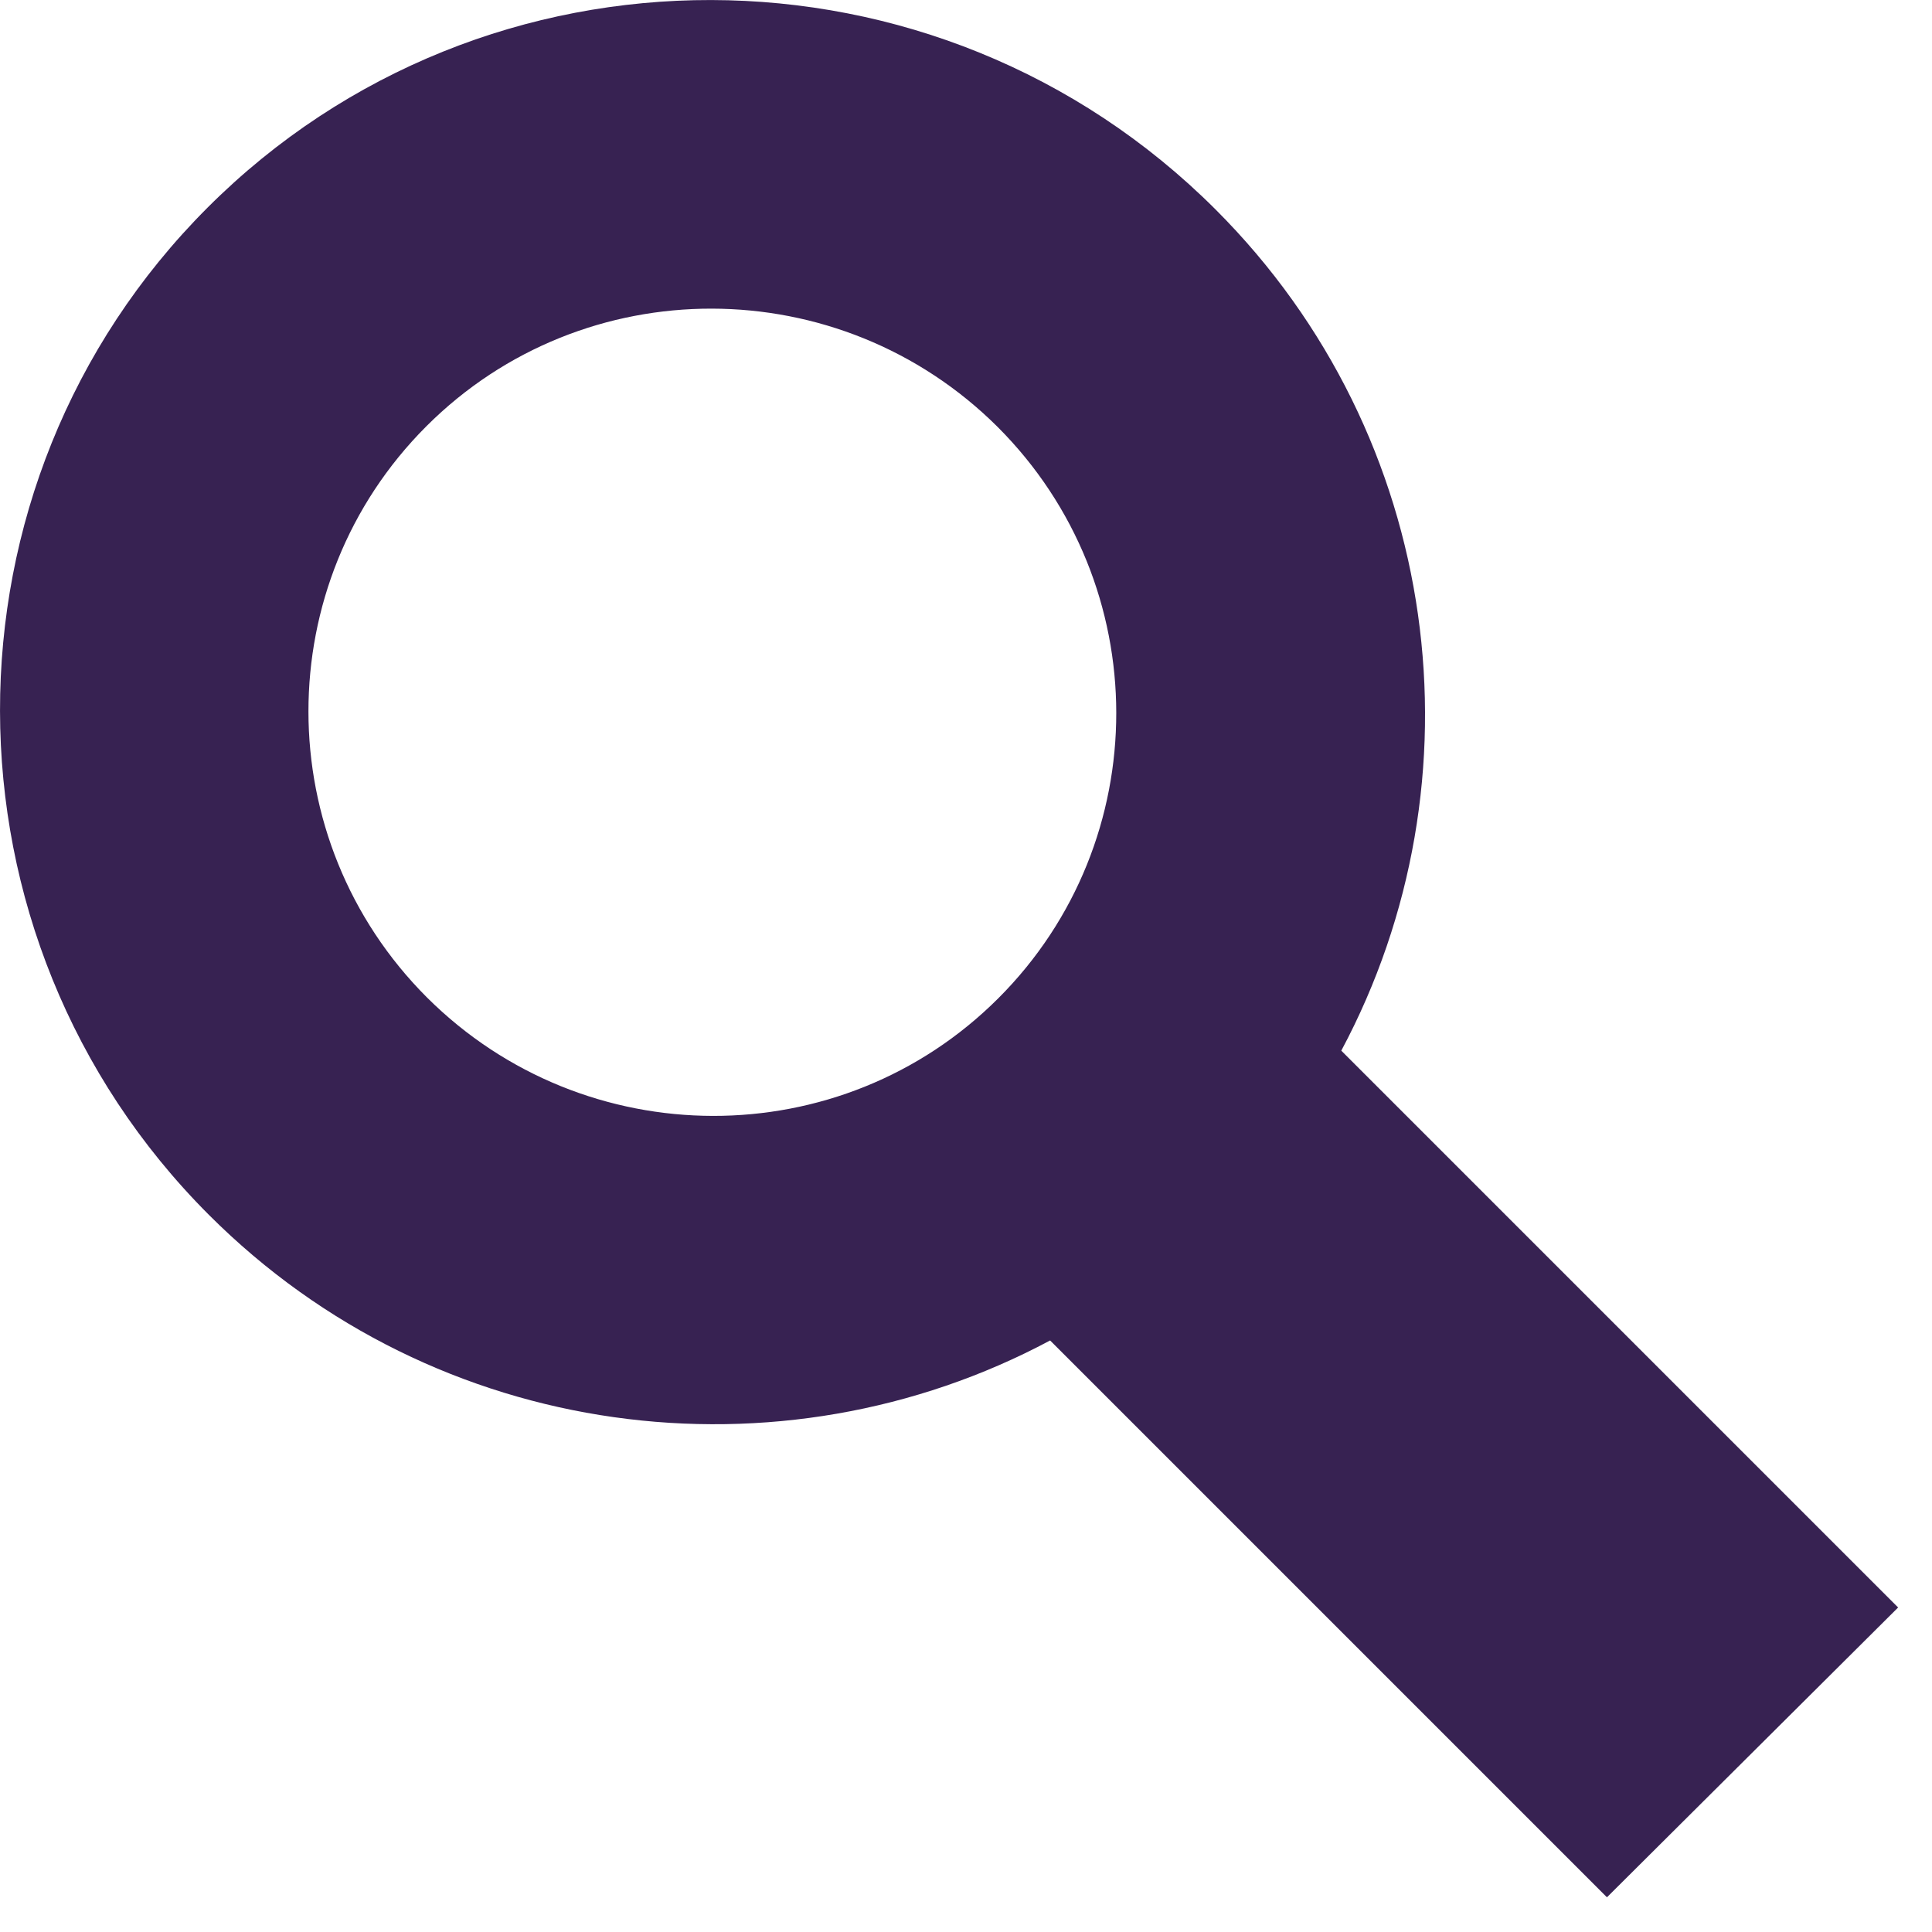
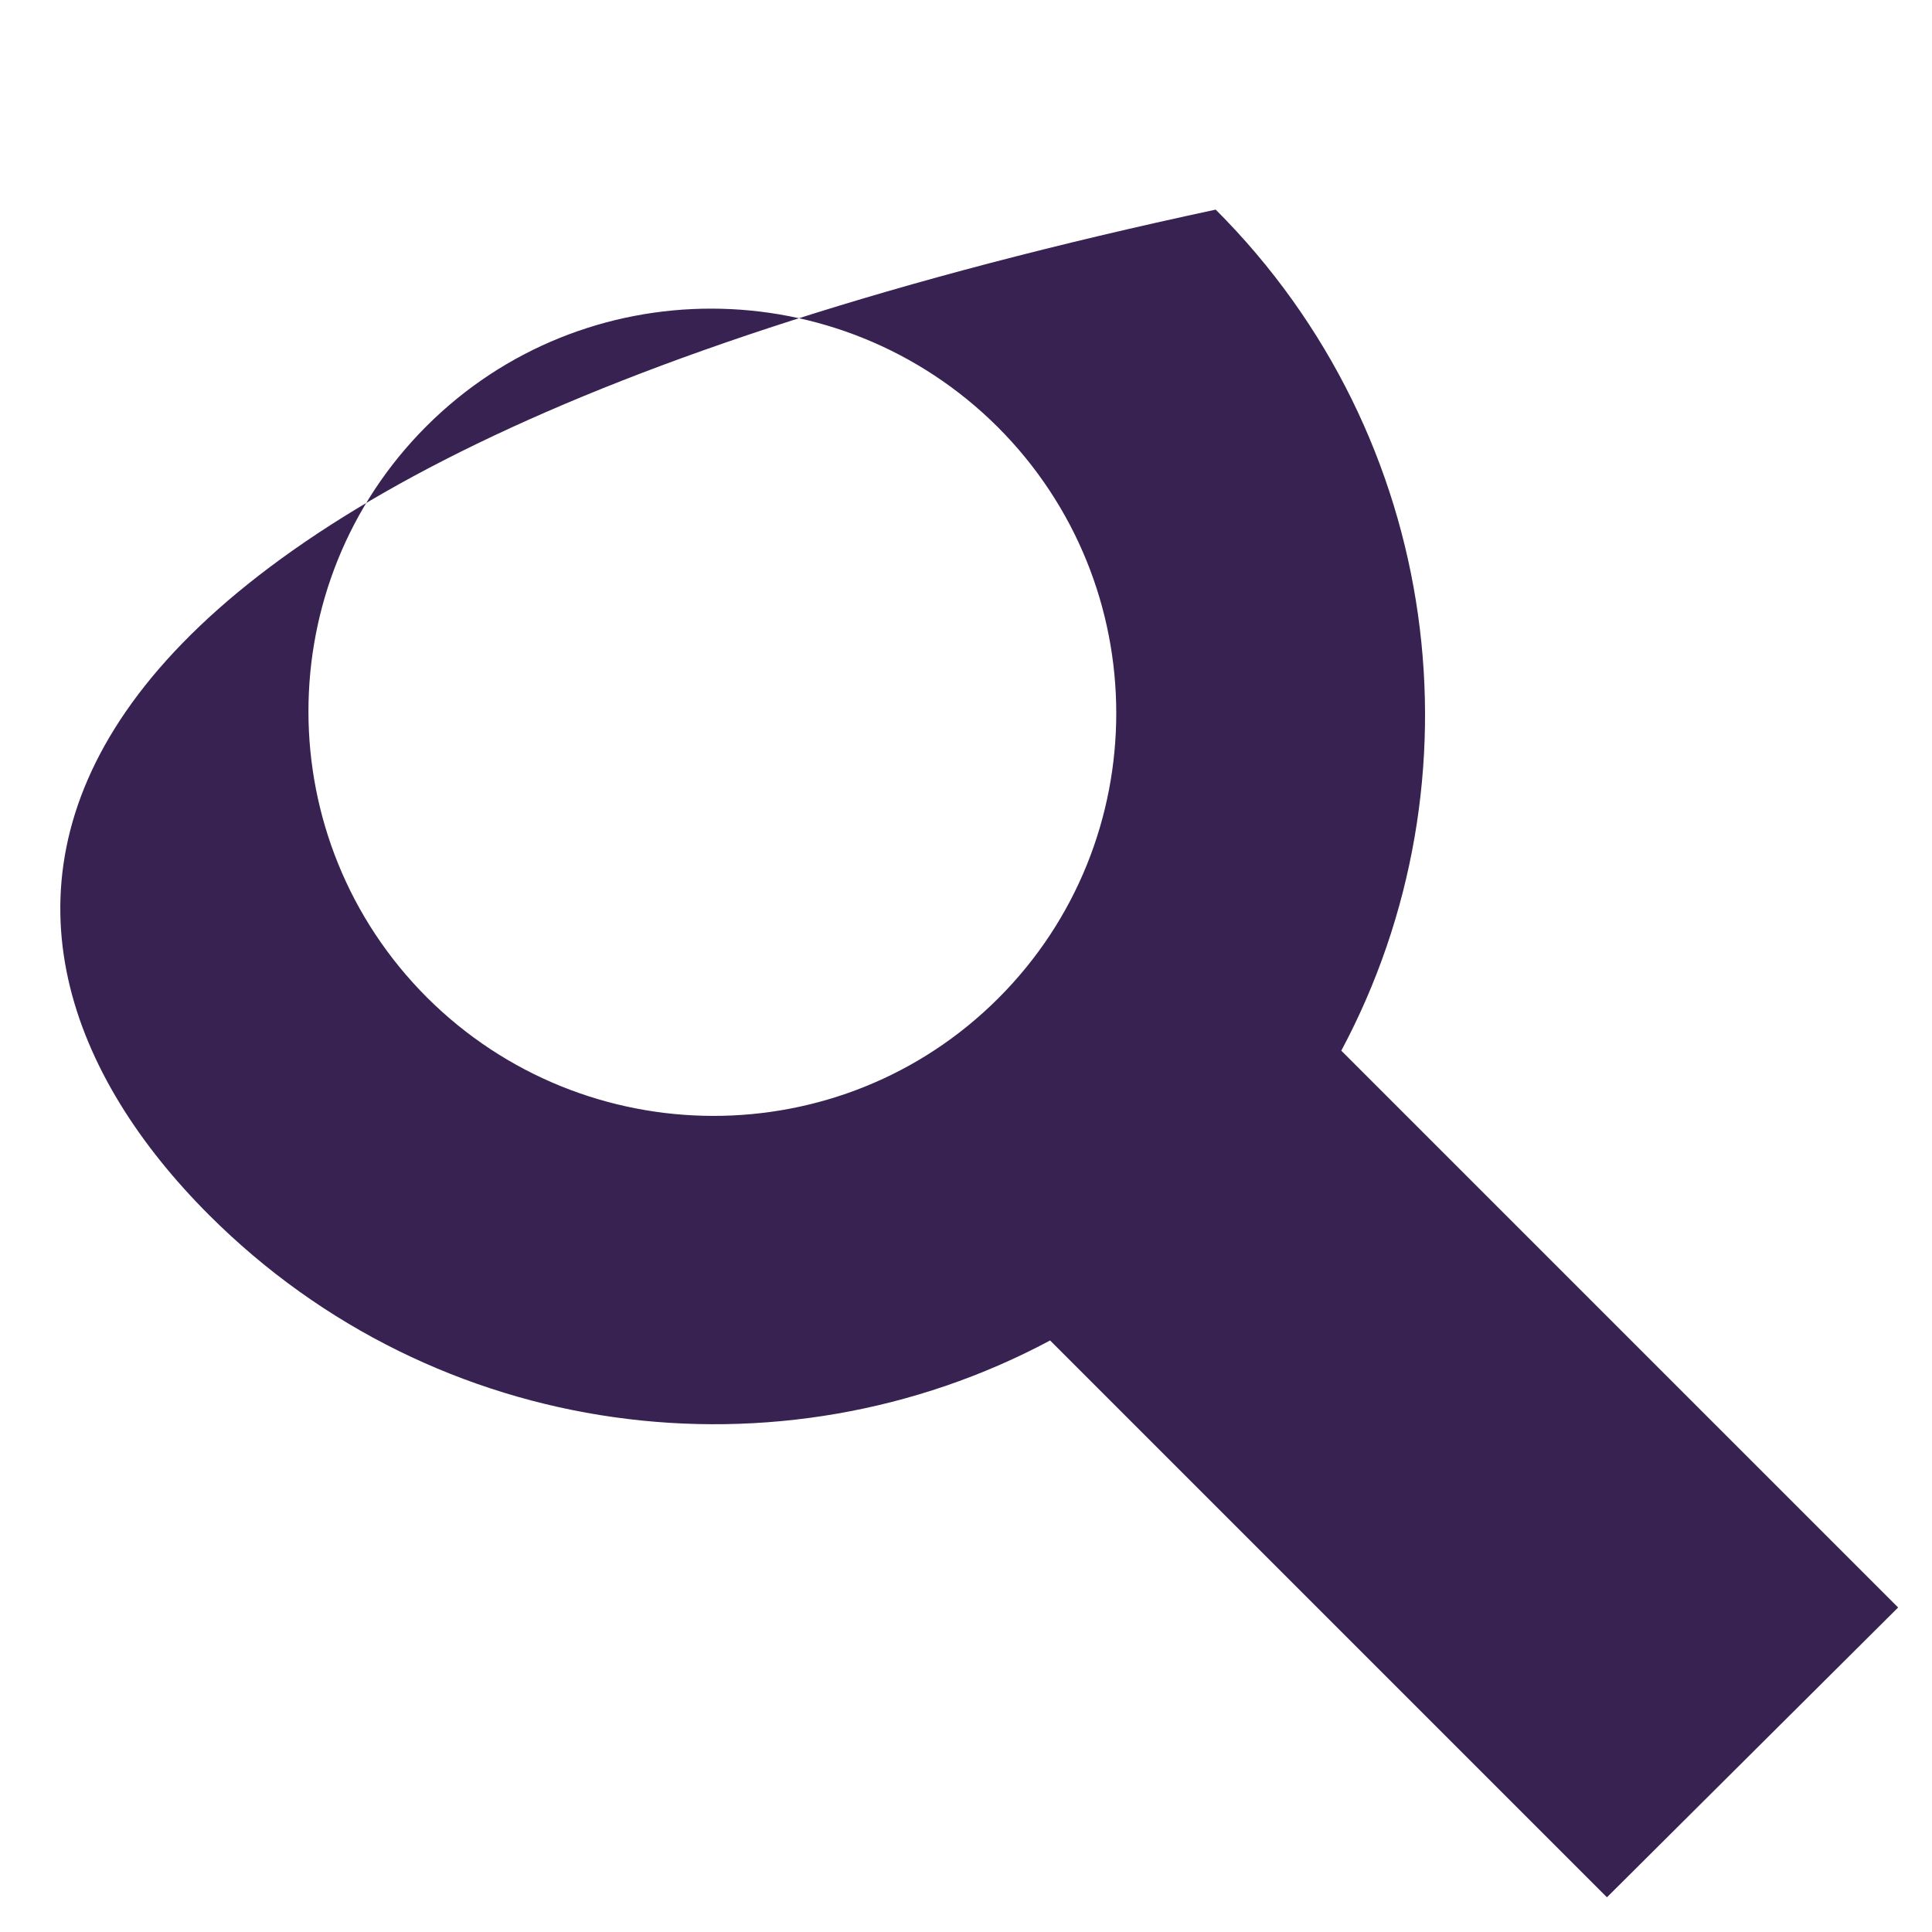
<svg xmlns="http://www.w3.org/2000/svg" width="28" height="28" viewBox="0 0 28 28" fill="none">
-   <path d="M27.509 23.297L19.439 15.227C21.529 11.318 20.919 6.338 17.619 3.038C13.579 -1.002 7.029 -1.012 3.009 3.008C-1.011 7.028 -1.001 13.578 3.029 17.608C6.329 20.907 11.309 21.517 15.219 19.427L23.289 27.497L27.509 23.297ZM6.189 14.457C3.899 12.168 3.899 8.458 6.179 6.178C8.459 3.898 12.169 3.908 14.459 6.188C16.749 8.478 16.749 12.188 14.469 14.467C12.189 16.747 8.479 16.738 6.189 14.457Z" fill="#372252" />
+   <path d="M27.509 23.297L19.439 15.227C21.529 11.318 20.919 6.338 17.619 3.038C-1.011 7.028 -1.001 13.578 3.029 17.608C6.329 20.907 11.309 21.517 15.219 19.427L23.289 27.497L27.509 23.297ZM6.189 14.457C3.899 12.168 3.899 8.458 6.179 6.178C8.459 3.898 12.169 3.908 14.459 6.188C16.749 8.478 16.749 12.188 14.469 14.467C12.189 16.747 8.479 16.738 6.189 14.457Z" fill="#372252" />
</svg>